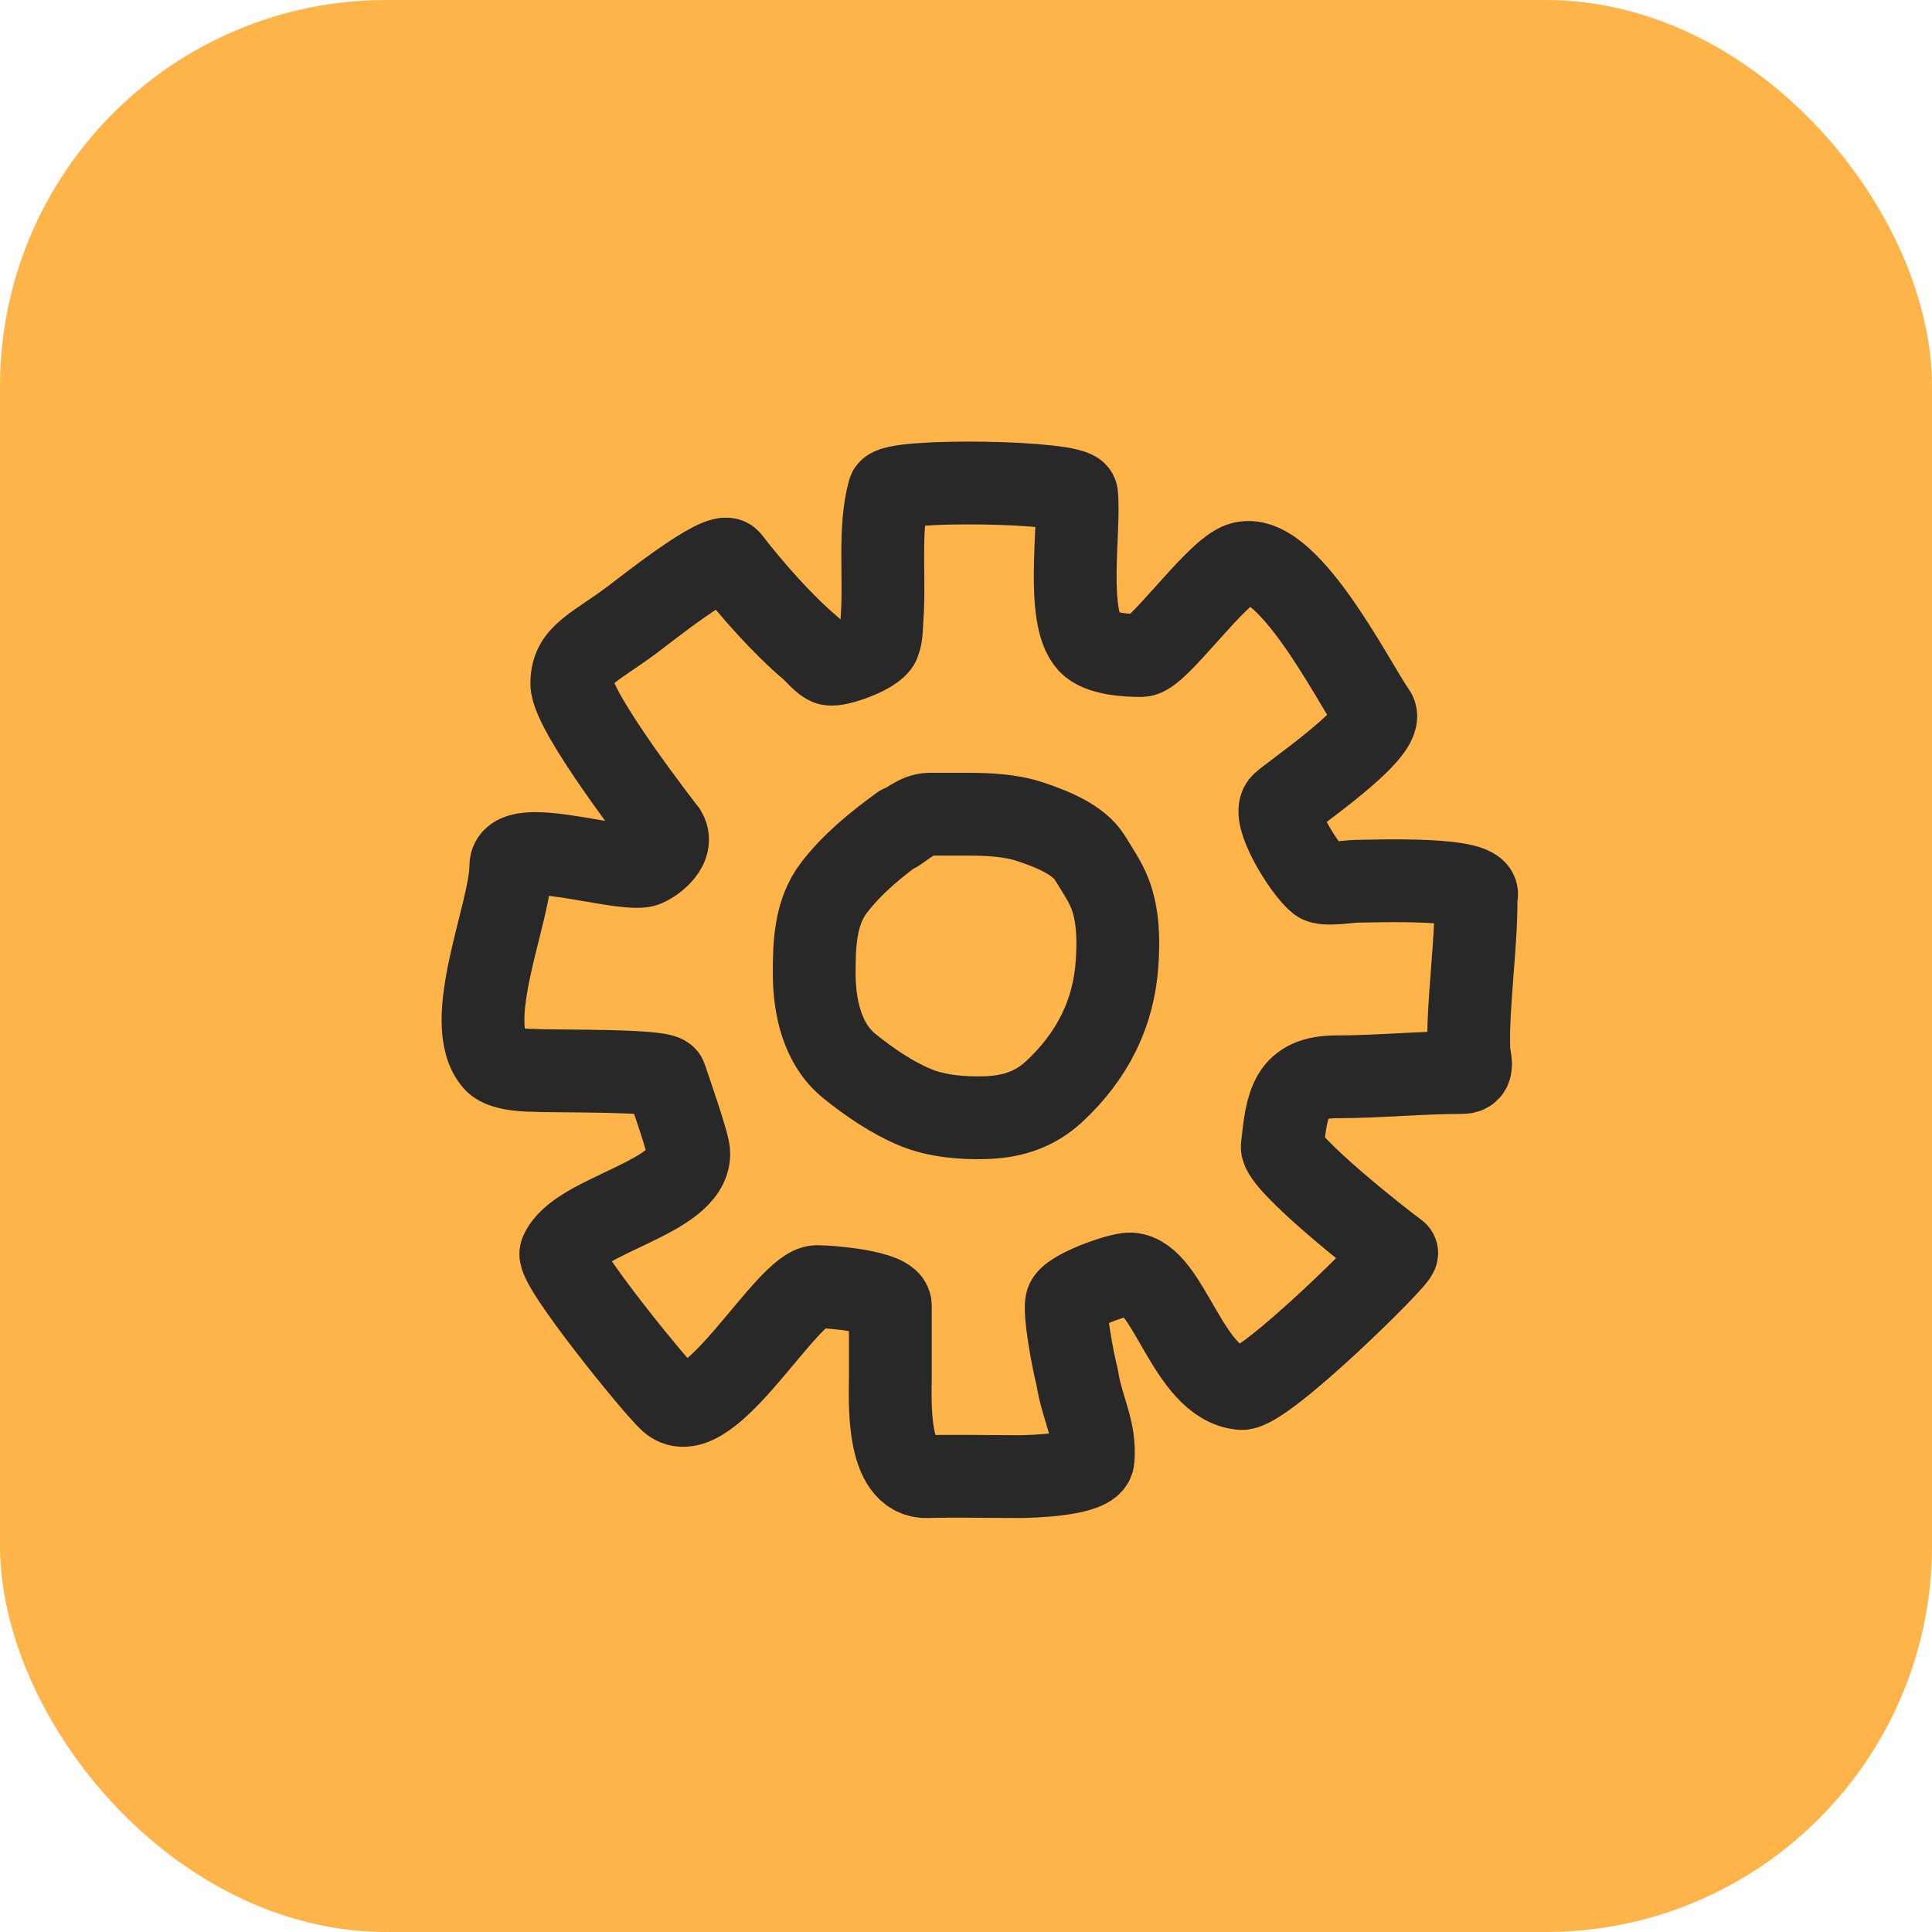
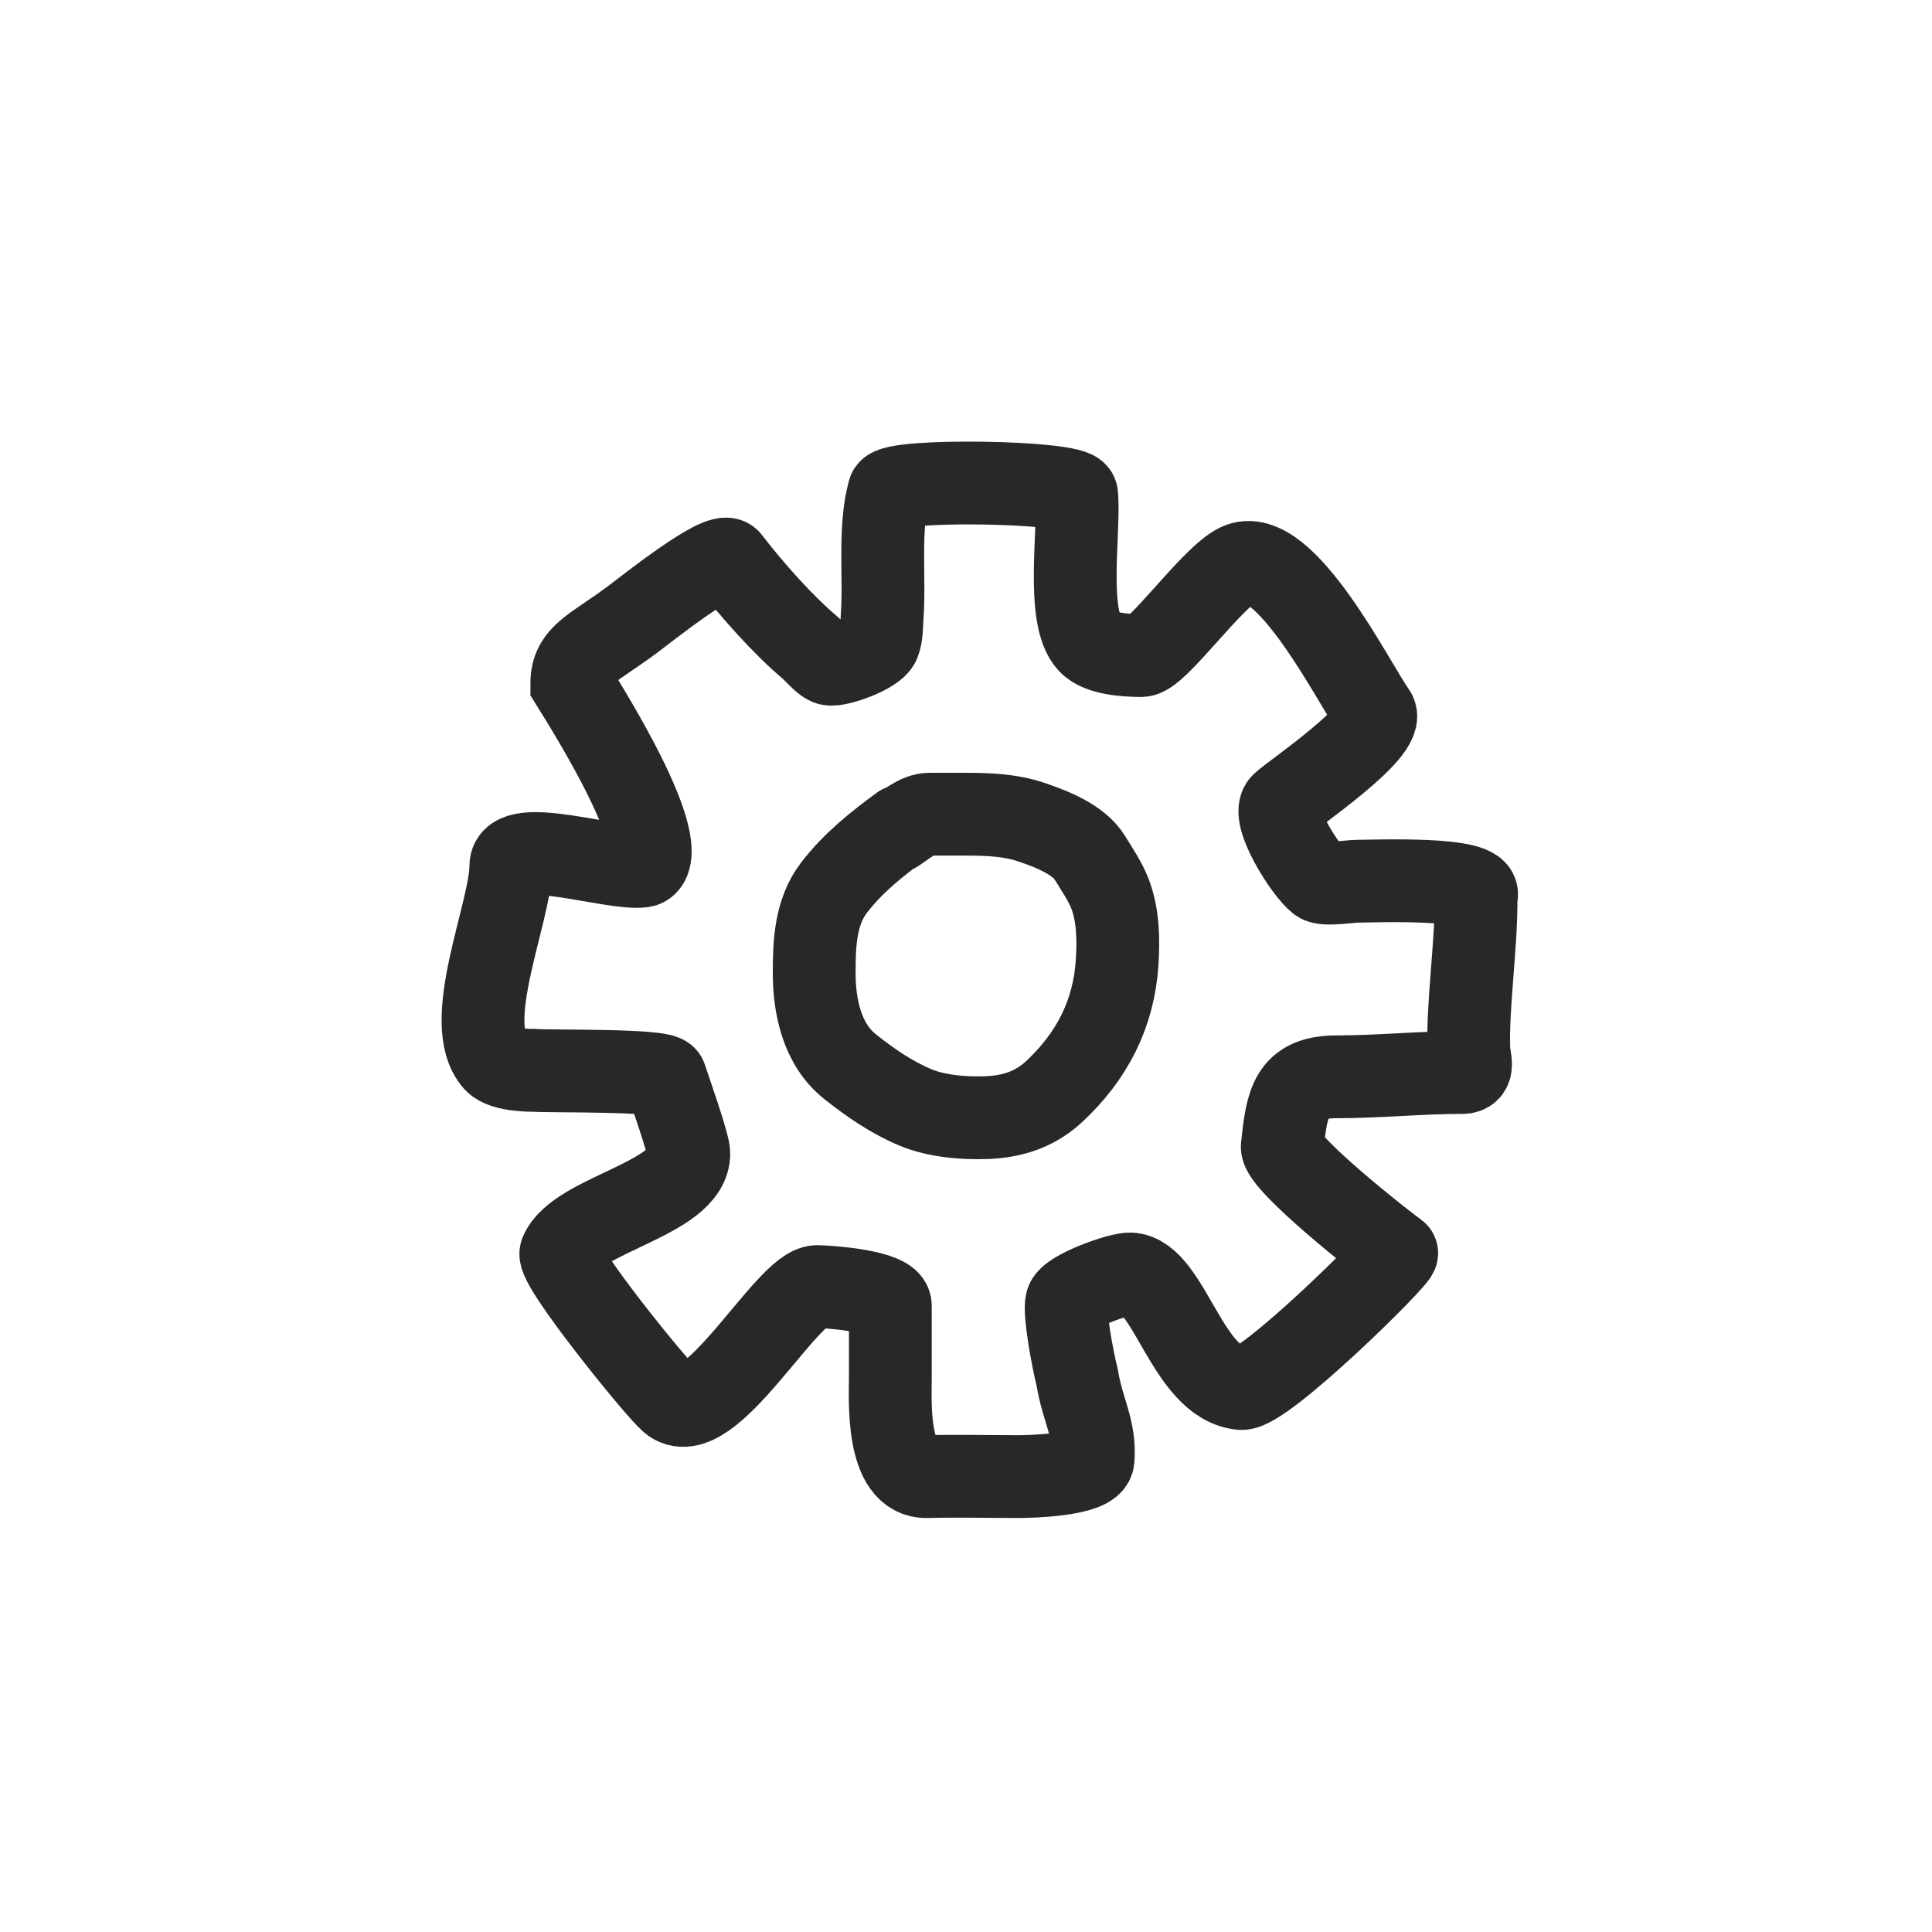
<svg xmlns="http://www.w3.org/2000/svg" width="70" height="70" viewBox="0 0 70 70" fill="none">
-   <rect width="70" height="70" rx="14" fill="#FFB449" />
  <path d="M32.649 29.935C31.746 30.596 30.902 31.274 30.221 32.158C29.536 33.048 29.5 34.201 29.5 35.255C29.5 36.454 29.777 37.826 30.785 38.635C31.505 39.212 32.313 39.769 33.174 40.126C33.937 40.442 34.889 40.522 35.712 40.495C36.669 40.465 37.494 40.2 38.19 39.553C39.564 38.278 40.355 36.734 40.475 34.879C40.529 34.062 40.517 33.164 40.218 32.386C40.042 31.927 39.748 31.507 39.494 31.088C39.083 30.411 38.079 30.026 37.344 29.78C36.616 29.536 35.806 29.5 35.027 29.5C34.576 29.5 34.125 29.5 33.674 29.5C33.244 29.5 32.8 29.899 32.456 30.121" stroke="#282828" stroke-width="3" stroke-linecap="round" />
-   <path d="M22.919 22.445C21.494 23.506 20.717 23.725 20.717 24.765C20.717 25.805 24.114 30.152 24.114 30.152C24.454 30.745 23.515 31.346 23.287 31.379C22.237 31.534 18.508 30.285 18.508 31.379C18.508 33.042 16.694 37.064 17.933 38.451C18.246 38.802 19.357 38.781 19.357 38.781C19.953 38.824 24.02 38.754 24.114 39.043C24.207 39.333 24.974 41.496 24.957 41.797C24.957 43.428 20.905 44.002 20.325 45.396C20.149 45.819 23.76 50.279 24.294 50.746C25.662 51.944 28.512 46.616 29.604 46.616C30.016 46.616 32.259 46.779 32.259 47.304V49.912C32.259 50.676 32.092 53.541 33.587 53.5C34.582 53.472 35.898 53.5 36.906 53.5C37.357 53.5 39.557 53.442 39.604 52.884C39.696 51.789 39.22 51.098 39.029 49.912C38.837 49.138 38.561 47.582 38.645 47.191C38.732 46.788 40.565 46.143 40.946 46.158C42.353 46.214 43.015 50.132 44.974 50.308C45.79 50.381 50.741 45.491 50.603 45.396C50.095 45.047 46.396 42.117 46.459 41.537C46.628 39.967 46.754 39.015 48.428 39.015C49.946 39.015 51.455 38.859 52.971 38.859C53.453 38.859 53.231 38.385 53.218 38.02C53.164 36.416 53.5 34.224 53.479 32.482C53.83 31.759 49.752 31.929 49.15 31.929C48.919 31.929 47.99 32.083 47.79 31.929C47.28 31.535 46.03 29.537 46.459 29.131C46.819 28.79 50.264 26.459 49.805 25.816C49.069 24.786 46.534 19.678 44.871 20.457C43.913 20.905 41.922 23.752 41.357 23.752C40.833 23.752 39.846 23.702 39.46 23.285C38.595 22.353 39.137 19.123 39.006 17.912C38.955 17.435 32.336 17.339 32.209 17.8C31.832 19.157 32.066 20.937 31.961 22.351C31.939 22.645 31.955 23.011 31.843 23.285C31.693 23.653 30.354 24.129 30.051 24.06C29.851 24.014 29.528 23.616 29.366 23.48C28.358 22.63 27.241 21.365 26.419 20.3C26.117 19.909 23.319 22.148 22.919 22.445Z" stroke="#282828" stroke-width="3" stroke-linecap="round" />
+   <path d="M22.919 22.445C21.494 23.506 20.717 23.725 20.717 24.765C24.454 30.745 23.515 31.346 23.287 31.379C22.237 31.534 18.508 30.285 18.508 31.379C18.508 33.042 16.694 37.064 17.933 38.451C18.246 38.802 19.357 38.781 19.357 38.781C19.953 38.824 24.02 38.754 24.114 39.043C24.207 39.333 24.974 41.496 24.957 41.797C24.957 43.428 20.905 44.002 20.325 45.396C20.149 45.819 23.76 50.279 24.294 50.746C25.662 51.944 28.512 46.616 29.604 46.616C30.016 46.616 32.259 46.779 32.259 47.304V49.912C32.259 50.676 32.092 53.541 33.587 53.5C34.582 53.472 35.898 53.5 36.906 53.5C37.357 53.5 39.557 53.442 39.604 52.884C39.696 51.789 39.22 51.098 39.029 49.912C38.837 49.138 38.561 47.582 38.645 47.191C38.732 46.788 40.565 46.143 40.946 46.158C42.353 46.214 43.015 50.132 44.974 50.308C45.79 50.381 50.741 45.491 50.603 45.396C50.095 45.047 46.396 42.117 46.459 41.537C46.628 39.967 46.754 39.015 48.428 39.015C49.946 39.015 51.455 38.859 52.971 38.859C53.453 38.859 53.231 38.385 53.218 38.02C53.164 36.416 53.5 34.224 53.479 32.482C53.83 31.759 49.752 31.929 49.15 31.929C48.919 31.929 47.99 32.083 47.79 31.929C47.28 31.535 46.03 29.537 46.459 29.131C46.819 28.79 50.264 26.459 49.805 25.816C49.069 24.786 46.534 19.678 44.871 20.457C43.913 20.905 41.922 23.752 41.357 23.752C40.833 23.752 39.846 23.702 39.46 23.285C38.595 22.353 39.137 19.123 39.006 17.912C38.955 17.435 32.336 17.339 32.209 17.8C31.832 19.157 32.066 20.937 31.961 22.351C31.939 22.645 31.955 23.011 31.843 23.285C31.693 23.653 30.354 24.129 30.051 24.06C29.851 24.014 29.528 23.616 29.366 23.48C28.358 22.63 27.241 21.365 26.419 20.3C26.117 19.909 23.319 22.148 22.919 22.445Z" stroke="#282828" stroke-width="3" stroke-linecap="round" />
</svg>